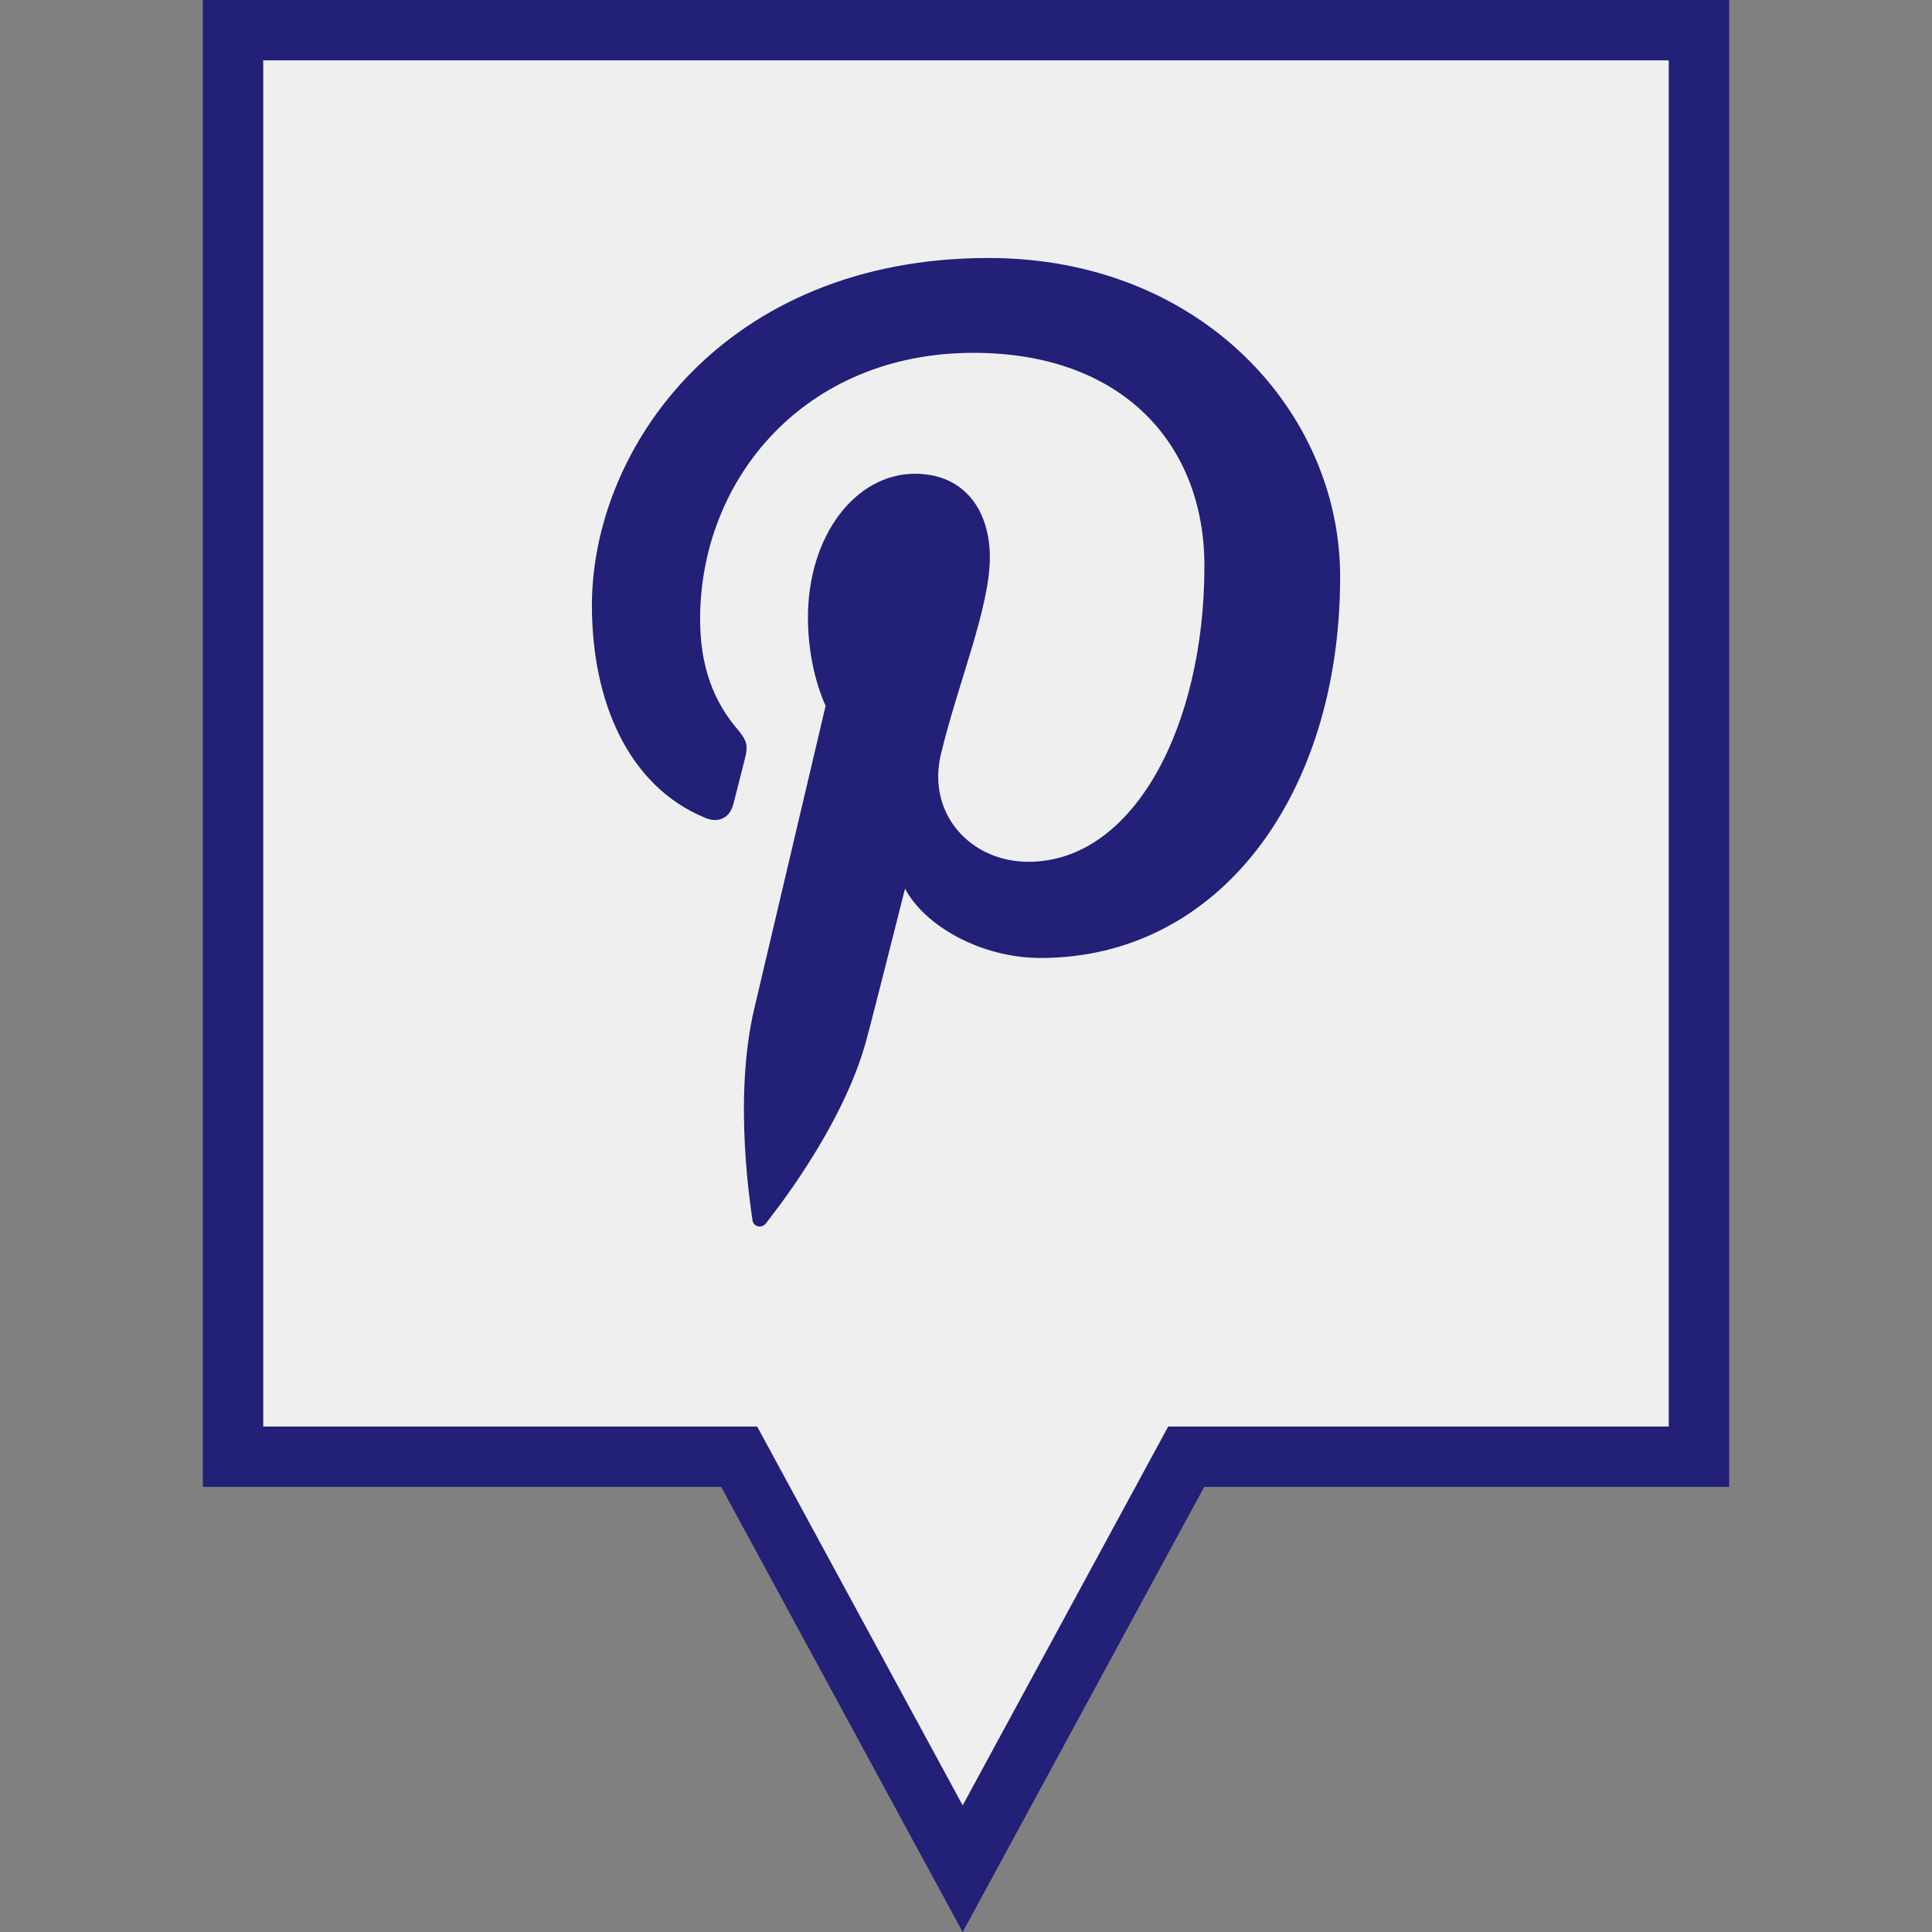
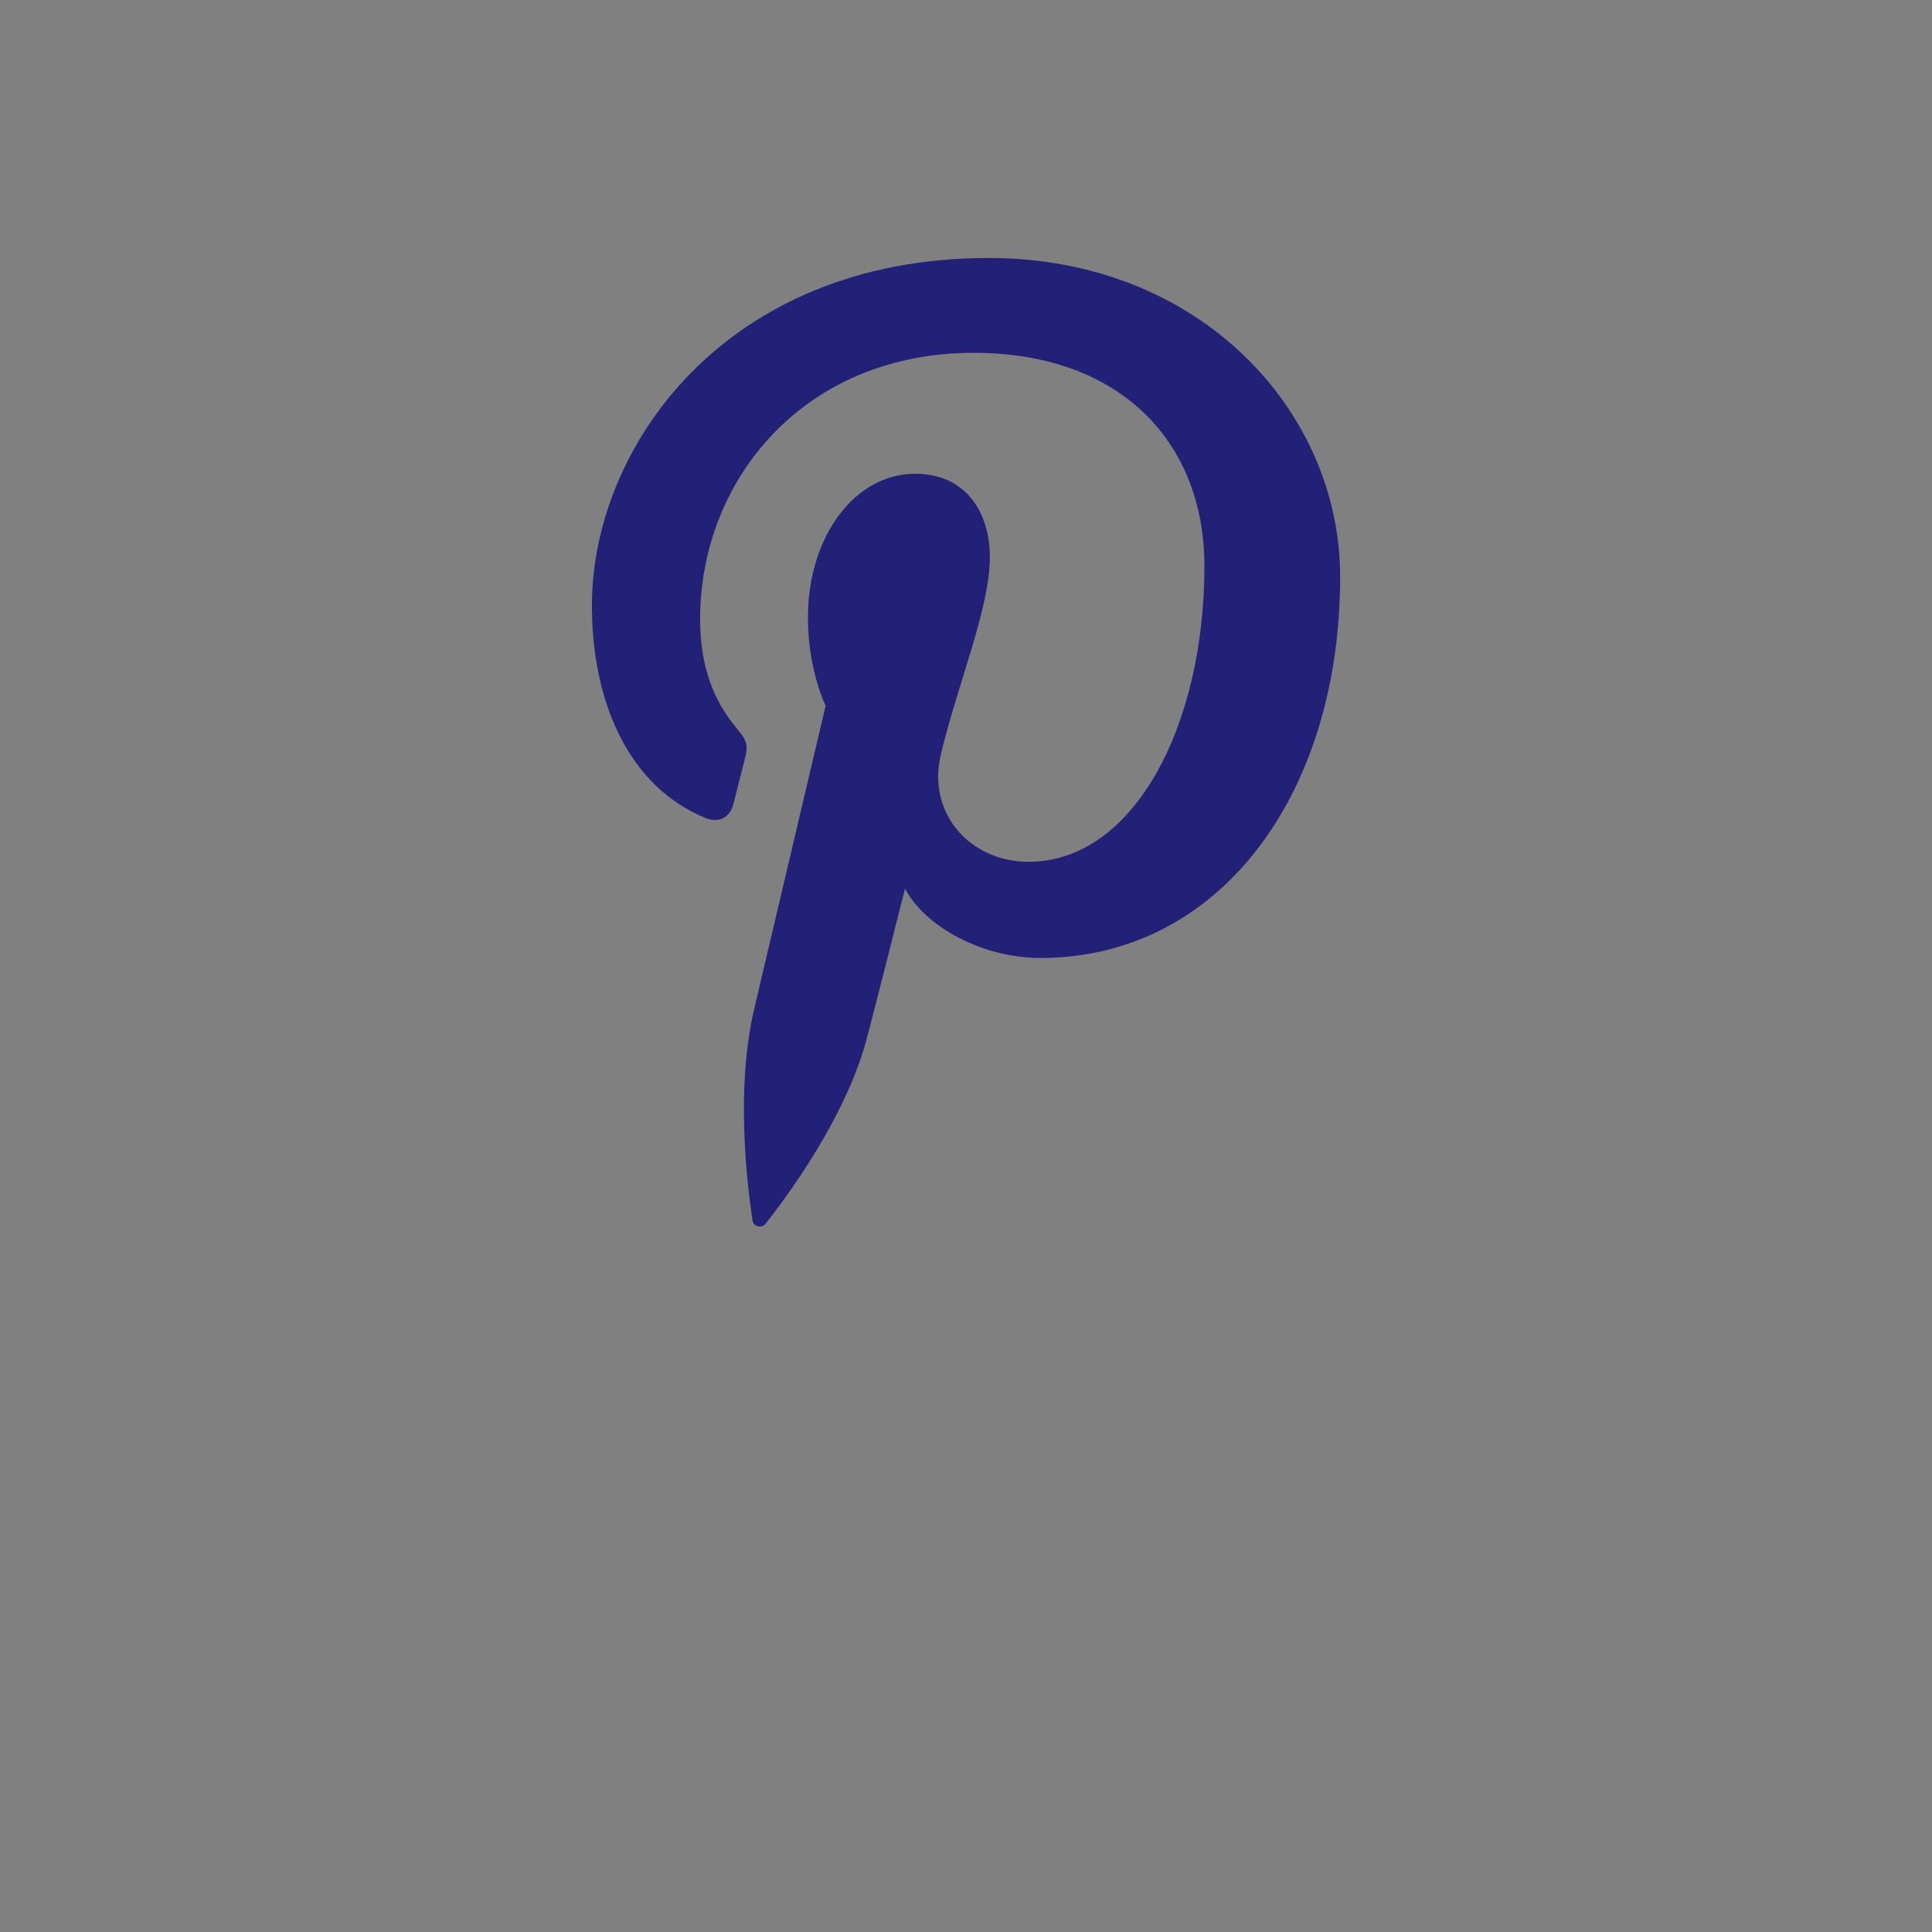
<svg xmlns="http://www.w3.org/2000/svg" enable-background="new 0 0 32 32" version="1.1" viewBox="0 0 32 32" xml:space="preserve">
  <rect x="0" y="0" width="32" height="32" fill="#808080" stroke="none" />
  <g id="Filled">
    <g>
-       <polygon fill="#EFEFEF" points="3.86,0.499 3.86,24.128 12.242,24.128 15.945,30.952 19.647,24.128 28.14,24.128 28.14,0.499       " />
-       <path d="M15.945,32.001l-4-7.373H3.36V-0.001h25.28v24.629h-8.695L15.945,32.001z M4.36,23.628h8.181l3.404,6.275    l3.404-6.275h8.291V0.999H4.36V23.628z" fill="#222077" />
-     </g>
+       </g>
    <g>
      <path d="M22.197,9.552c0,3.614-2.005,6.315-4.961,6.315c-0.993,0-1.926-0.538-2.246-1.149    c0,0-0.534,2.123-0.647,2.533c-0.398,1.448-1.57,2.896-1.66,3.015c-0.064,0.082-0.204,0.057-0.219-0.053    c-0.025-0.185-0.324-2.011,0.028-3.502c0.176-0.748,1.183-5.021,1.183-5.021s-0.293-0.588-0.293-1.458    c0-1.366,0.79-2.385,1.773-2.385c0.836,0,1.24,0.629,1.24,1.383c0,0.843-0.535,2.102-0.812,3.269    c-0.231,0.978,0.489,1.775,1.451,1.775c1.742,0,2.915-2.243,2.915-4.899c0-2.019-1.357-3.531-3.826-3.531    c-2.789,0-4.527,2.084-4.527,4.413c0,0.803,0.237,1.369,0.607,1.807c0.169,0.201,0.194,0.282,0.132,0.514    c-0.045,0.17-0.145,0.578-0.188,0.74c-0.061,0.234-0.25,0.317-0.46,0.231c-1.284-0.525-1.883-1.936-1.883-3.52    c0-2.617,2.203-5.756,6.572-5.756C19.887,4.274,22.197,6.819,22.197,9.552z" fill="#222077" />
    </g>
  </g>
</svg>